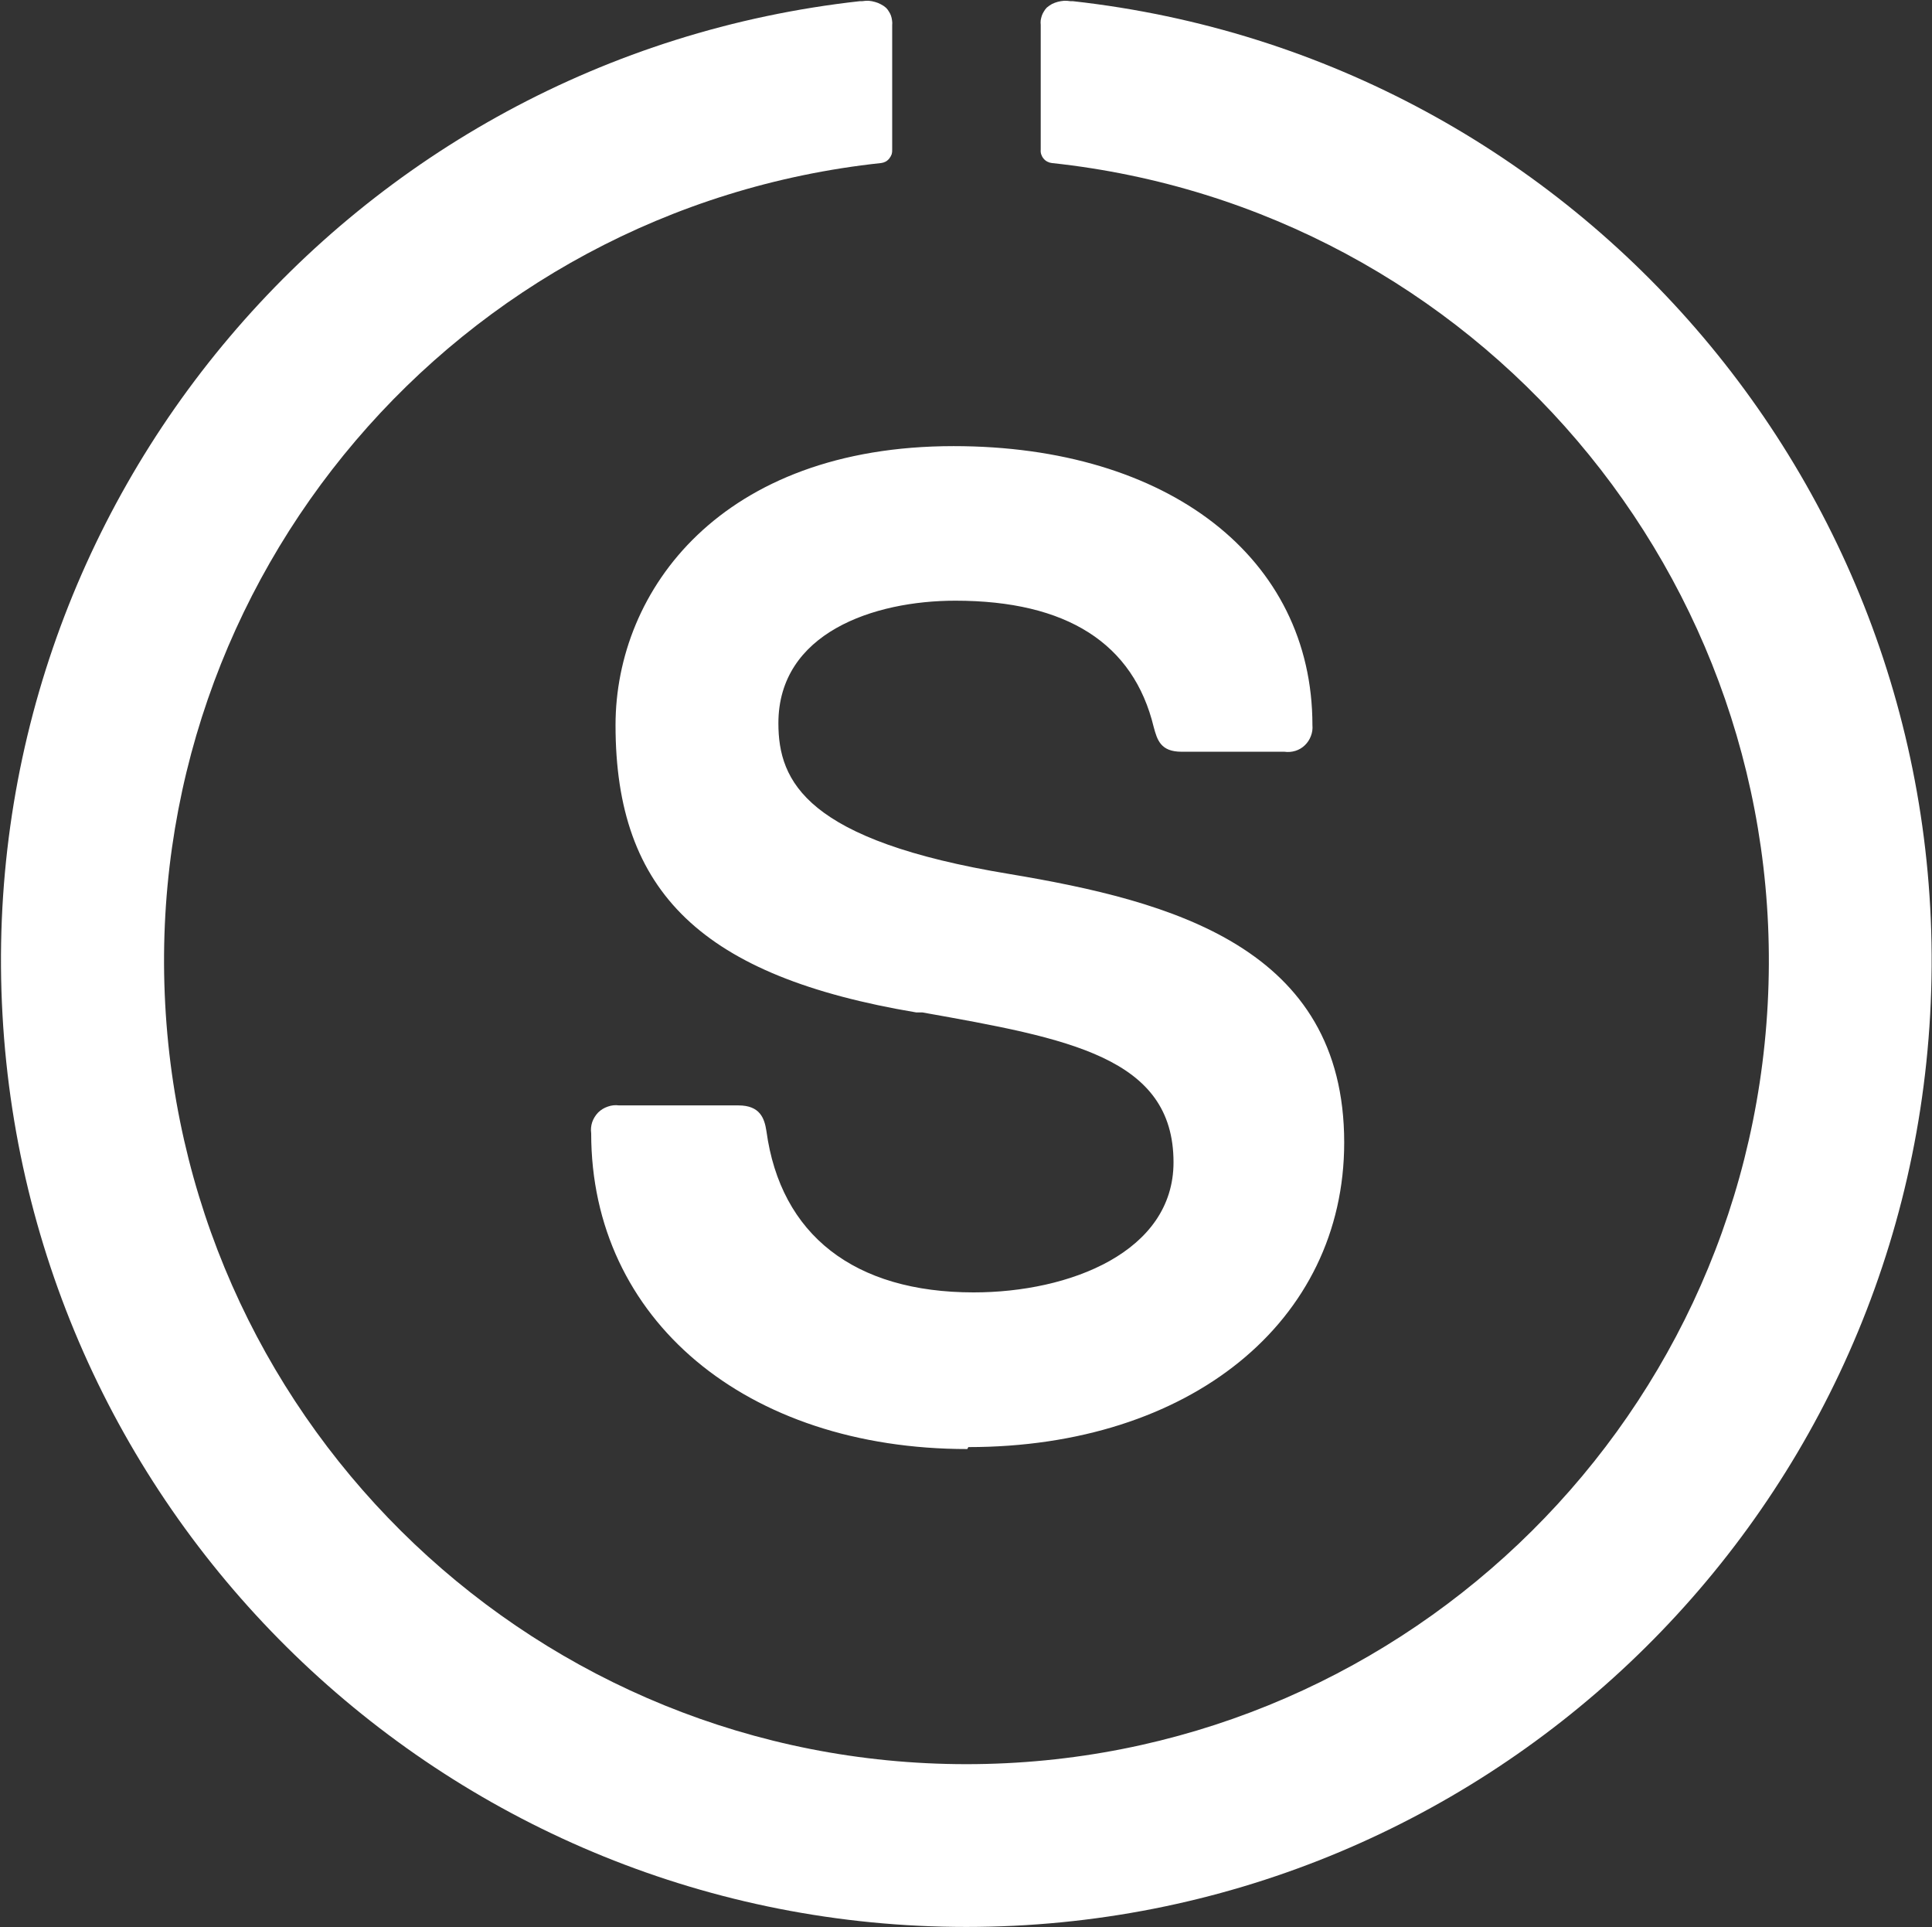
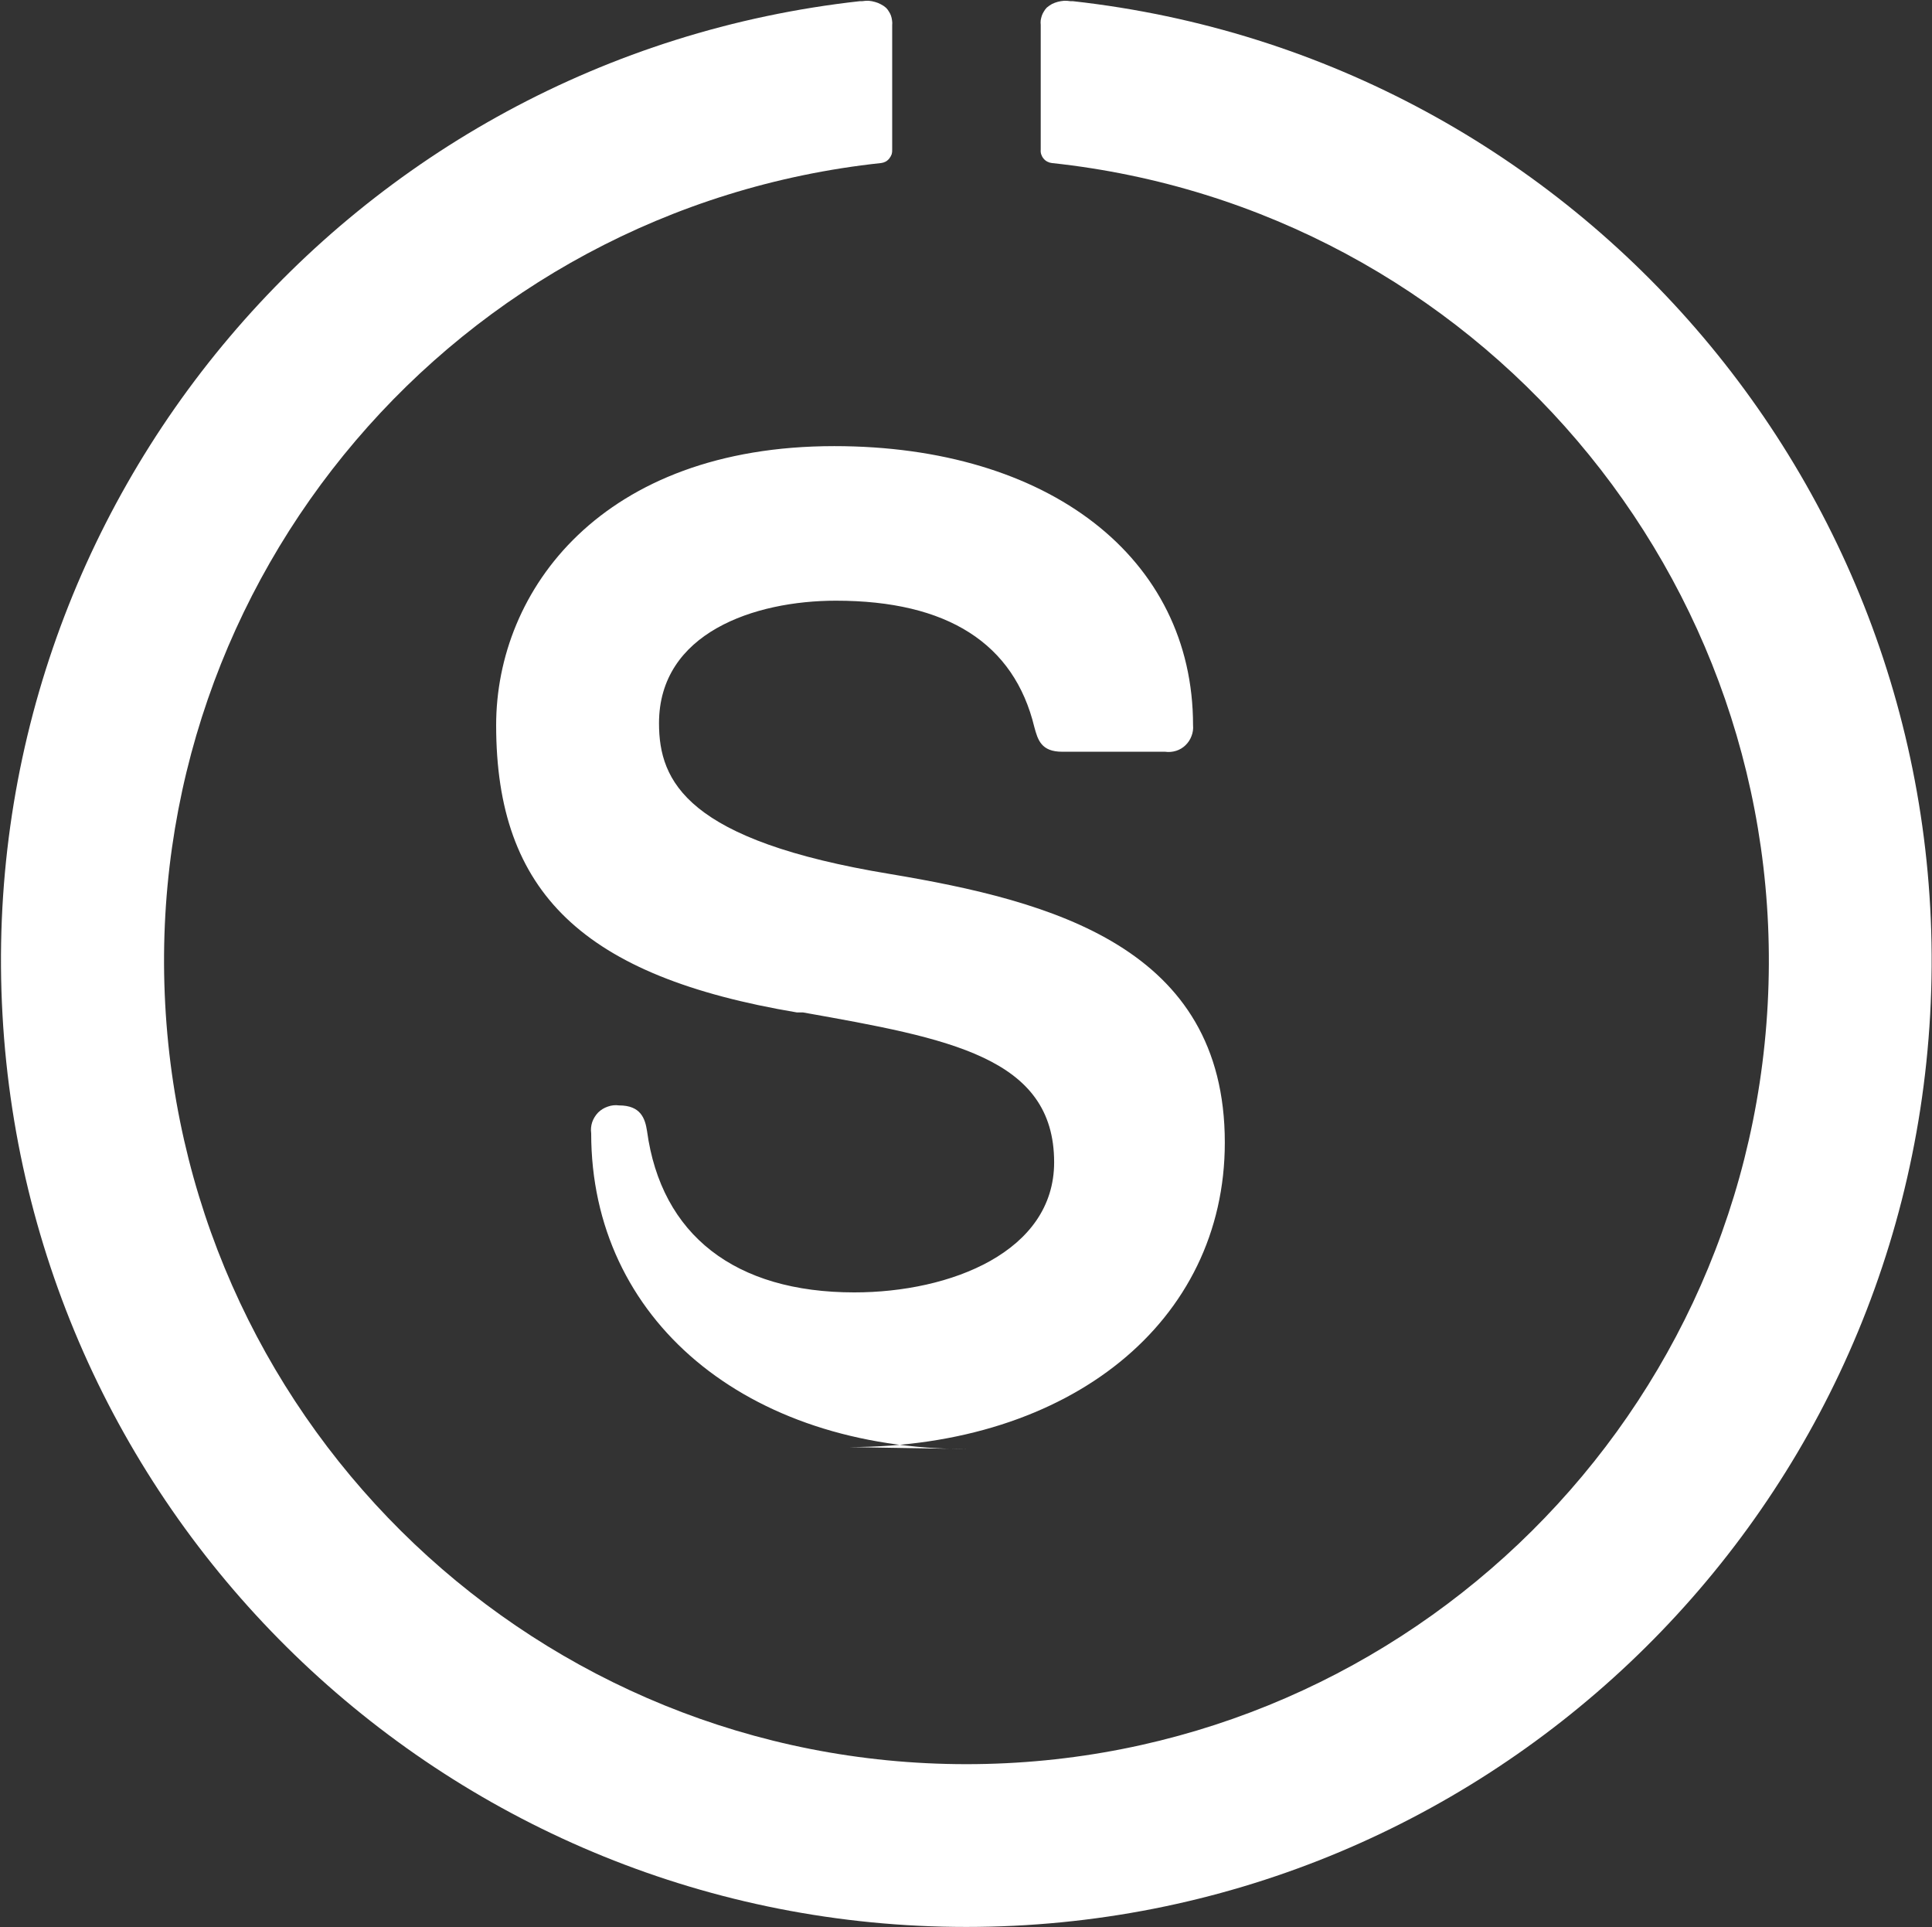
<svg xmlns="http://www.w3.org/2000/svg" version="1.2" viewBox="0 0 1484 1480" width="1484" height="1480">
  <rect x="0" y="0" width="1484" height="1480" fill="#333333" stroke="none" />
  <title>LIGHT</title>
  <style>
		.s0 { fill: #ffffff } 
	</style>
  <g id="Clip-Path">
    <g id="g13">
-       <path id="path11" class="s0" d="m1482.6 779c-21.7 393.1-346.8 700.8-740.4 700.8-393.6 0-718.6-307.7-740.3-700.8-21.8-393.1 267.4-734.7 658.6-778.1h1.9q2.4-0.4 4.9-0.3 2.4 0.2 4.8 0.9 2.3 0.6 4.5 1.8 2.2 1.1 4 2.7 1.3 1.3 2.2 2.9 1 1.5 1.6 3.2 0.6 1.8 0.8 3.6 0.3 1.8 0.1 3.6v95.6q0.1 1.9-0.4 3.6-0.7 1.8-1.8 3.2-1.2 1.5-2.8 2.4-1.7 0.9-3.5 1.1c-325.8 34.9-567.4 318.6-549.9 645.9 17.4 327.2 287.8 583.7 615.4 583.7 327.7 0 598.1-256.5 615.5-583.7 17.5-327.3-224.1-611-549.9-645.9q-1.8-0.2-3.5-1.1-1.7-0.9-2.8-2.3-1.2-1.4-1.8-3.2-0.6-1.8-0.4-3.7v-95.8q-0.2-1.8 0-3.6 0.3-1.8 0.9-3.6 0.6-1.7 1.6-3.2 0.9-1.6 2.2-2.9 1.8-1.5 3.9-2.7 2.2-1.1 4.5-1.7 2.3-0.6 4.8-0.8 2.4-0.1 4.8 0.3h1.9c391.2 43.4 680.3 385 658.6 778.1zm-739.6 333.8c-170.2 0-288.9-99.7-288.9-242.4q-0.6-4.5 0.8-8.7 1.5-4.2 4.6-7.4 3.2-3.1 7.4-4.5 4.2-1.5 8.6-0.9h91.7c16.6 0 20 9.9 21.5 19.7 10.9 79.8 67.5 123.9 159.2 123.9 73.9 0 153.5-31.2 153.5-99.9 0-80.8-80.6-95.1-192.9-115.1h-4.7c-164.2-27.6-231-91.9-231-220.6 0-103.7 81.2-214.3 259.7-214.3 164.8 0 275.6 85.7 275.6 214.3q0.4 4.3-1.2 8.4-1.5 4-4.6 7-3.1 3-7.2 4.3-4.2 1.3-8.5 0.7h-79c-16.1 0-18.7-9-21.4-18.9-15.5-64.2-66.7-97.1-152.4-97.1-62.6 0-135.9 24.7-135.9 94.1 0 44.9 21.4 90.1 177.5 115.8 124.3 20.8 257.1 56.2 257.1 206.2 0 137.6-118.7 233.9-288.7 233.9z" />
+       <path id="path11" class="s0" d="m1482.6 779c-21.7 393.1-346.8 700.8-740.4 700.8-393.6 0-718.6-307.7-740.3-700.8-21.8-393.1 267.4-734.7 658.6-778.1h1.9q2.4-0.4 4.9-0.3 2.4 0.2 4.8 0.9 2.3 0.6 4.5 1.8 2.2 1.1 4 2.7 1.3 1.3 2.2 2.9 1 1.5 1.6 3.2 0.6 1.8 0.8 3.6 0.3 1.8 0.1 3.6v95.6q0.1 1.9-0.4 3.6-0.7 1.8-1.8 3.2-1.2 1.5-2.8 2.4-1.7 0.9-3.5 1.1c-325.8 34.9-567.4 318.6-549.9 645.9 17.4 327.2 287.8 583.7 615.4 583.7 327.7 0 598.1-256.5 615.5-583.7 17.5-327.3-224.1-611-549.9-645.9q-1.8-0.2-3.5-1.1-1.7-0.9-2.8-2.3-1.2-1.4-1.8-3.2-0.6-1.8-0.4-3.7v-95.8q-0.2-1.8 0-3.6 0.3-1.8 0.9-3.6 0.6-1.7 1.6-3.2 0.9-1.6 2.2-2.9 1.8-1.5 3.9-2.7 2.2-1.1 4.5-1.7 2.3-0.6 4.8-0.8 2.4-0.1 4.8 0.3h1.9c391.2 43.4 680.3 385 658.6 778.1zm-739.6 333.8c-170.2 0-288.9-99.7-288.9-242.4q-0.6-4.5 0.8-8.7 1.5-4.2 4.6-7.4 3.2-3.1 7.4-4.5 4.2-1.5 8.6-0.9c16.6 0 20 9.9 21.5 19.7 10.9 79.8 67.5 123.9 159.2 123.9 73.9 0 153.5-31.2 153.5-99.9 0-80.8-80.6-95.1-192.9-115.1h-4.7c-164.2-27.6-231-91.9-231-220.6 0-103.7 81.2-214.3 259.7-214.3 164.8 0 275.6 85.7 275.6 214.3q0.4 4.3-1.2 8.4-1.5 4-4.6 7-3.1 3-7.2 4.3-4.2 1.3-8.5 0.7h-79c-16.1 0-18.7-9-21.4-18.9-15.5-64.2-66.7-97.1-152.4-97.1-62.6 0-135.9 24.7-135.9 94.1 0 44.9 21.4 90.1 177.5 115.8 124.3 20.8 257.1 56.2 257.1 206.2 0 137.6-118.7 233.9-288.7 233.9z" />
    </g>
  </g>
</svg>